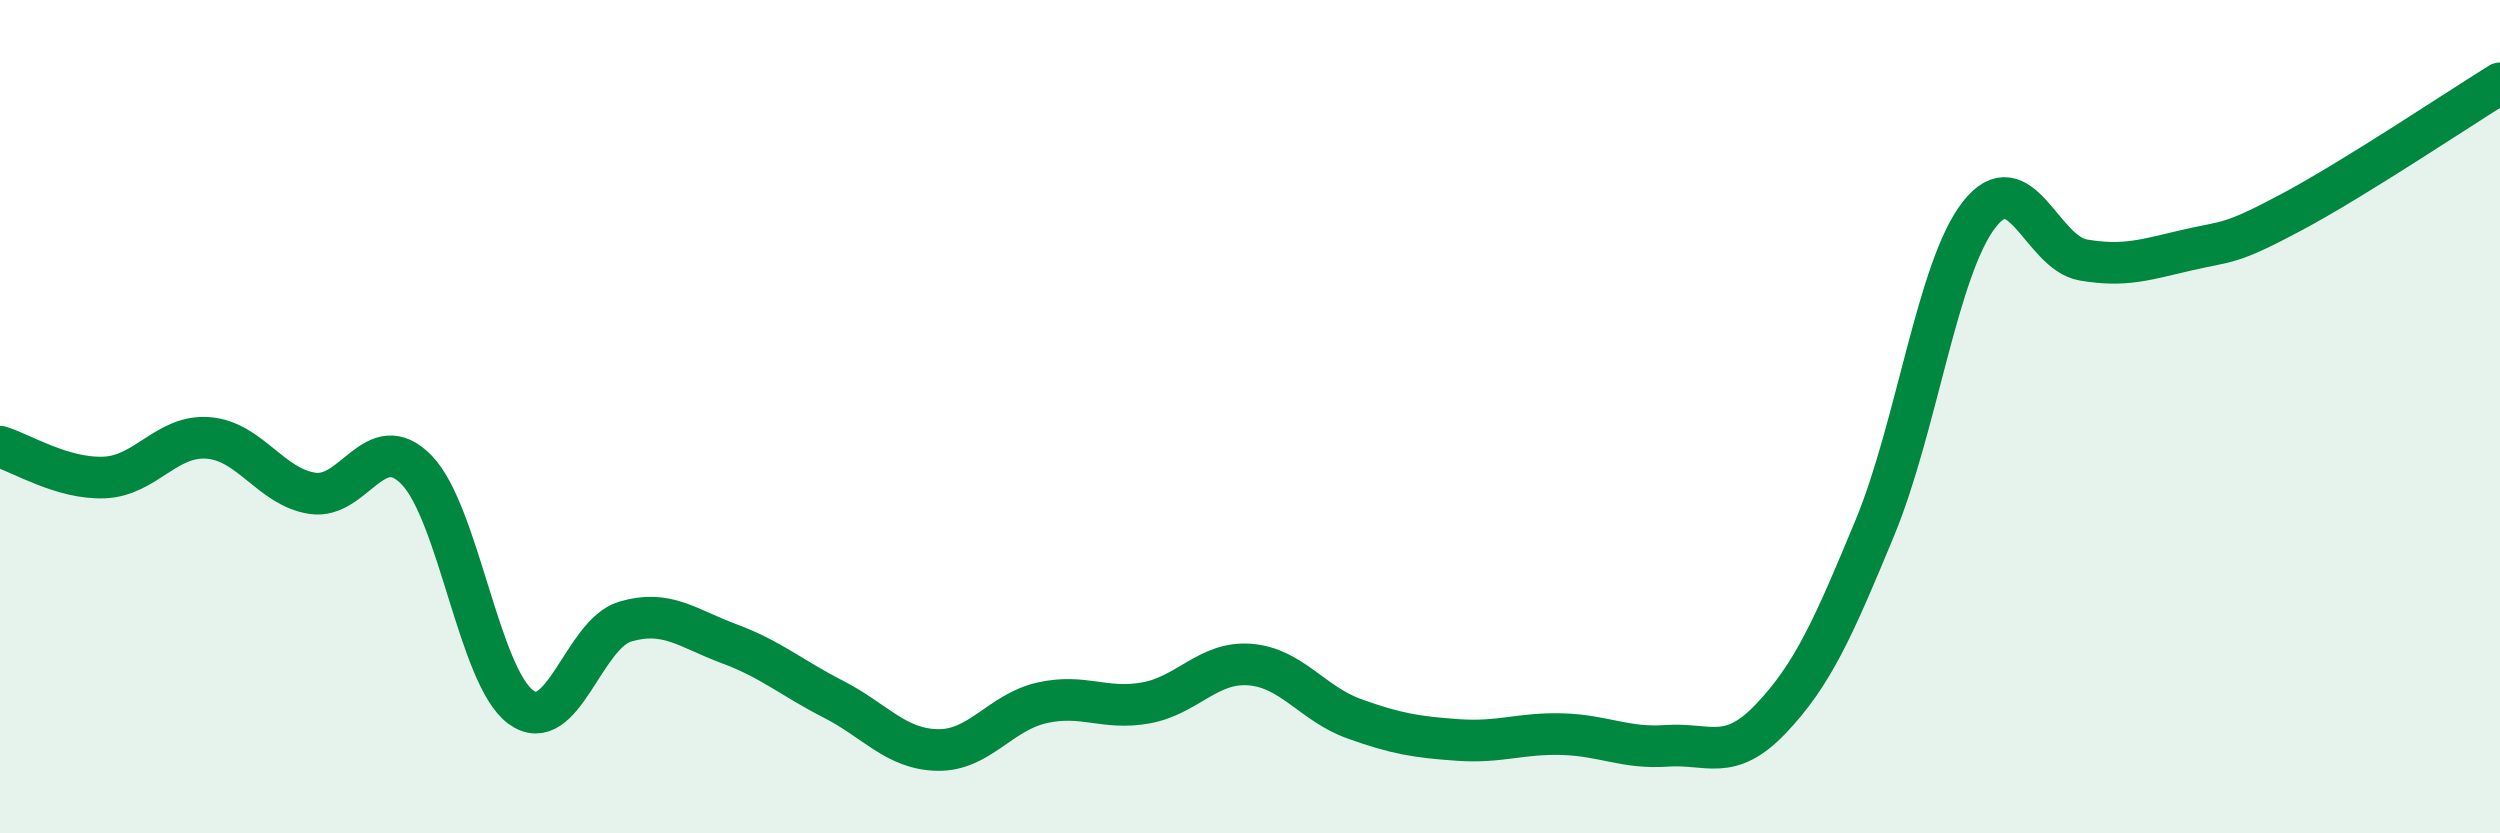
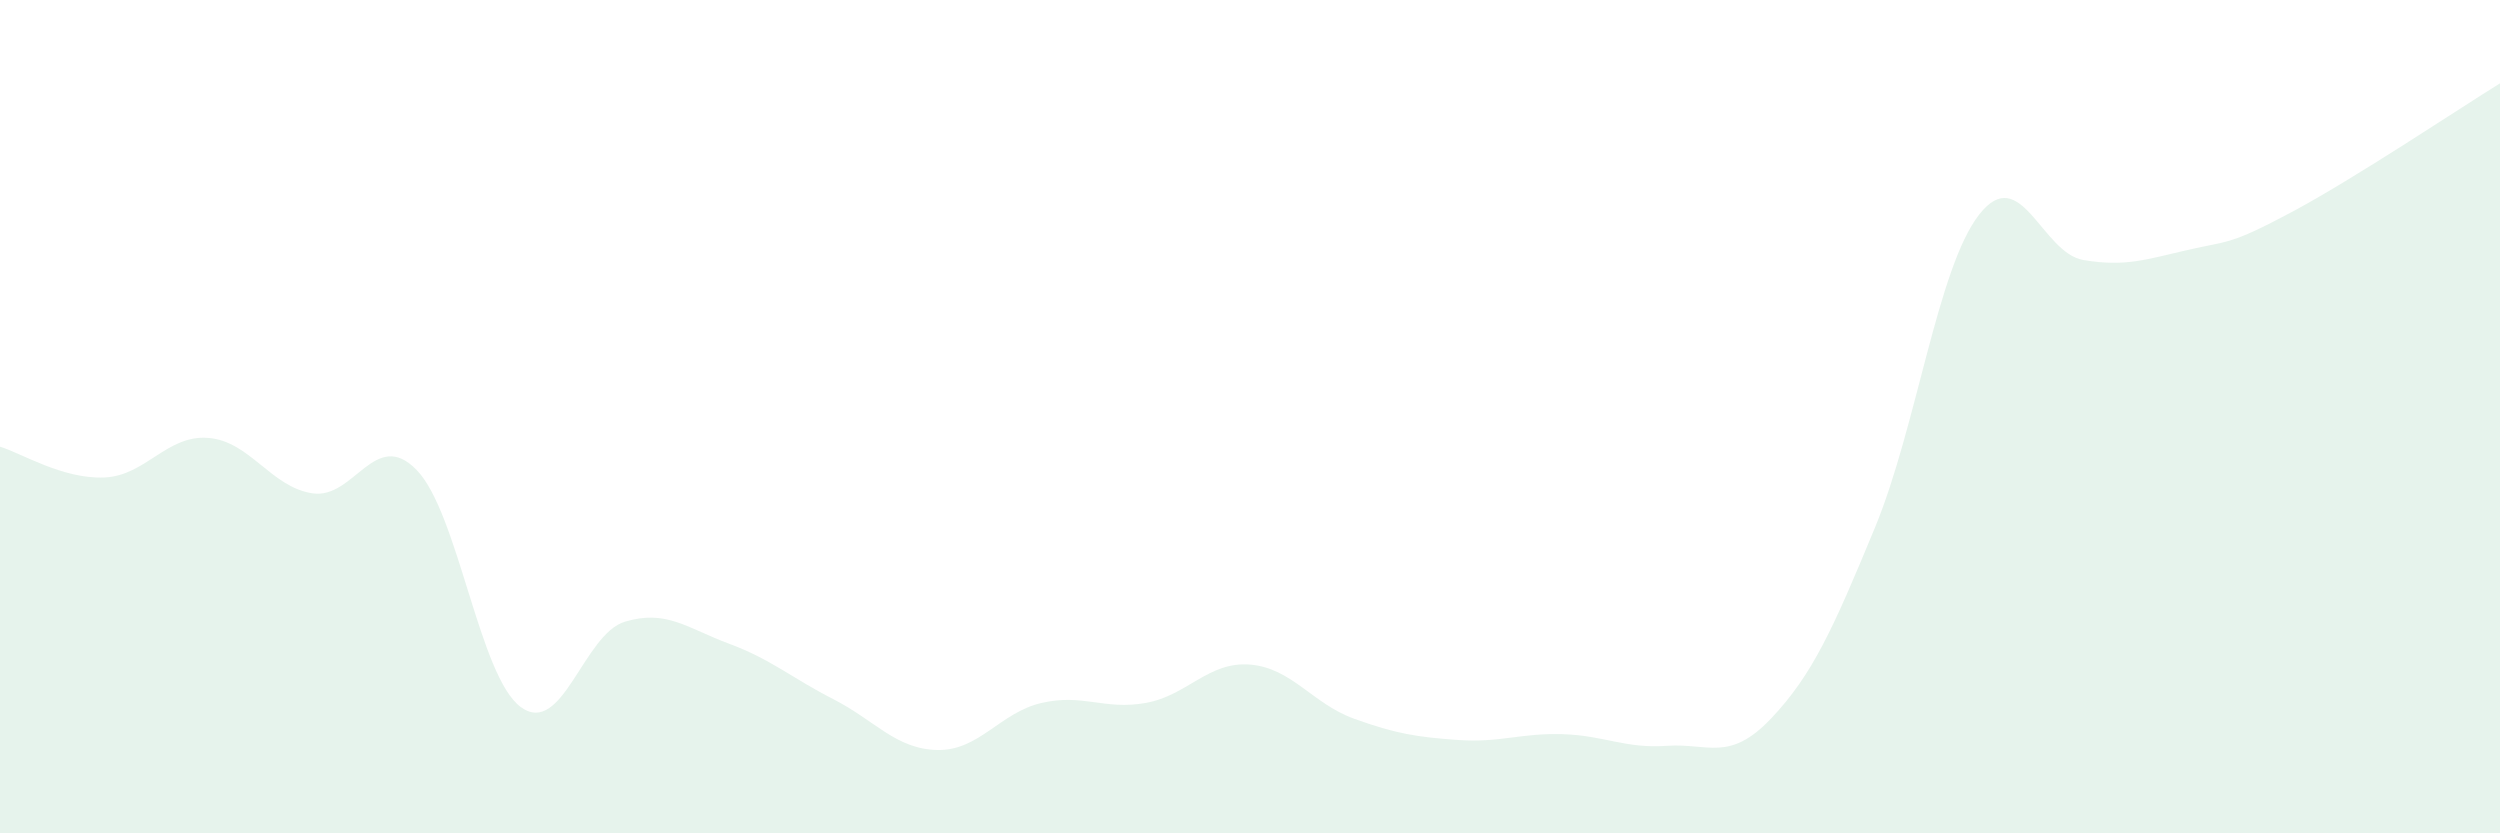
<svg xmlns="http://www.w3.org/2000/svg" width="60" height="20" viewBox="0 0 60 20">
  <path d="M 0,10.72 C 0.5,10.87 1.5,11.5 2.5,11.46 C 3.5,11.42 4,10.43 5,10.51 C 6,10.59 6.5,11.69 7.5,11.84 C 8.5,11.99 9,10.25 10,11.28 C 11,12.31 11.5,16.24 12.5,16.97 C 13.5,17.7 14,15.22 15,14.92 C 16,14.62 16.5,15.08 17.5,15.45 C 18.5,15.82 19,16.27 20,16.78 C 21,17.29 21.5,17.98 22.5,18 C 23.5,18.02 24,17.1 25,16.87 C 26,16.64 26.5,17.05 27.5,16.87 C 28.5,16.69 29,15.87 30,15.95 C 31,16.03 31.5,16.89 32.5,17.25 C 33.5,17.61 34,17.69 35,17.76 C 36,17.83 36.5,17.59 37.5,17.62 C 38.5,17.65 39,17.97 40,17.9 C 41,17.83 41.5,18.3 42.5,17.25 C 43.5,16.2 44,15.08 45,12.66 C 46,10.24 46.5,6.43 47.5,5.15 C 48.5,3.87 49,6.07 50,6.24 C 51,6.41 51.5,6.23 52.5,6 C 53.5,5.77 53.5,5.89 55,5.09 C 56.5,4.29 59,2.62 60,2L60 20L0 20Z" fill="#008740" opacity="0.1" stroke-linecap="round" stroke-linejoin="round" />
-   <path d="M 0,10.72 C 0.5,10.87 1.5,11.5 2.5,11.46 C 3.5,11.42 4,10.43 5,10.51 C 6,10.59 6.5,11.69 7.5,11.84 C 8.5,11.99 9,10.25 10,11.28 C 11,12.31 11.5,16.24 12.5,16.97 C 13.5,17.7 14,15.22 15,14.92 C 16,14.62 16.5,15.08 17.5,15.45 C 18.5,15.82 19,16.27 20,16.78 C 21,17.29 21.5,17.98 22.5,18 C 23.5,18.02 24,17.1 25,16.87 C 26,16.64 26.5,17.05 27.5,16.87 C 28.5,16.69 29,15.87 30,15.95 C 31,16.03 31.5,16.89 32.5,17.25 C 33.5,17.61 34,17.69 35,17.76 C 36,17.83 36.5,17.59 37.5,17.62 C 38.5,17.65 39,17.97 40,17.9 C 41,17.83 41.5,18.3 42.5,17.25 C 43.5,16.2 44,15.08 45,12.66 C 46,10.24 46.5,6.43 47.5,5.15 C 48.5,3.87 49,6.07 50,6.24 C 51,6.41 51.5,6.23 52.5,6 C 53.5,5.77 53.5,5.89 55,5.09 C 56.5,4.29 59,2.62 60,2" stroke="#008740" stroke-width="1" fill="none" stroke-linecap="round" stroke-linejoin="round" />
</svg>